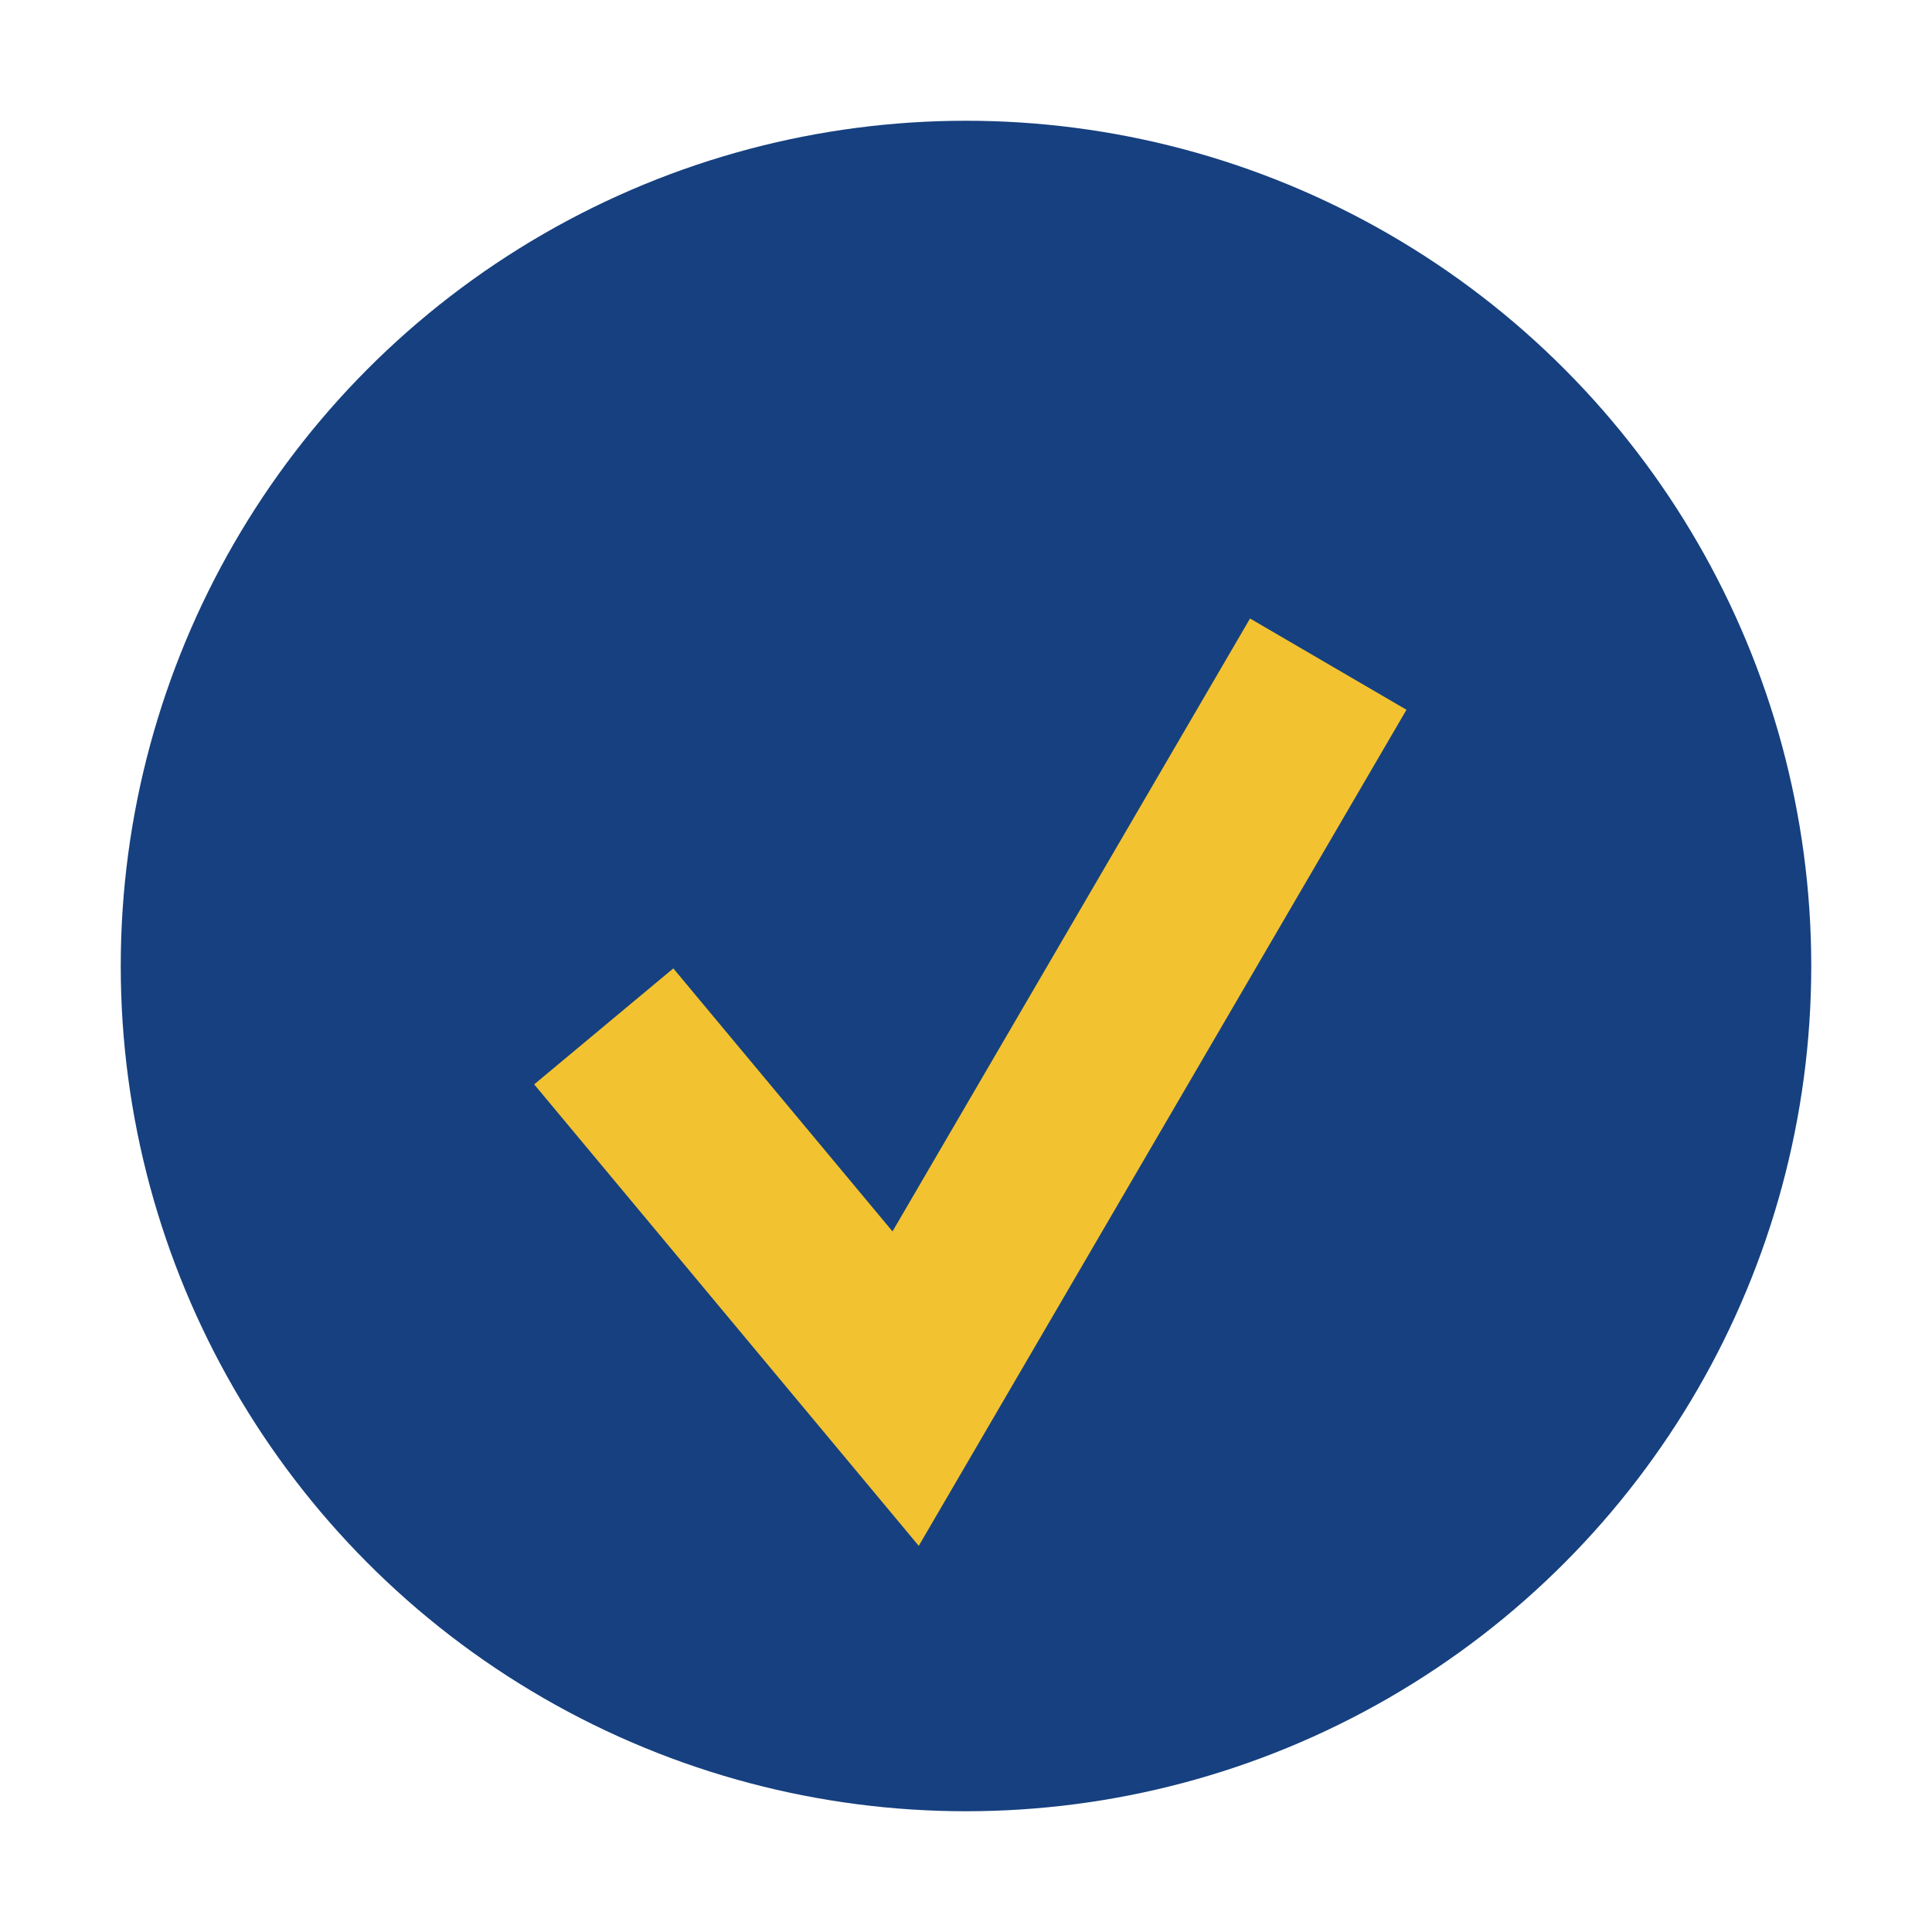
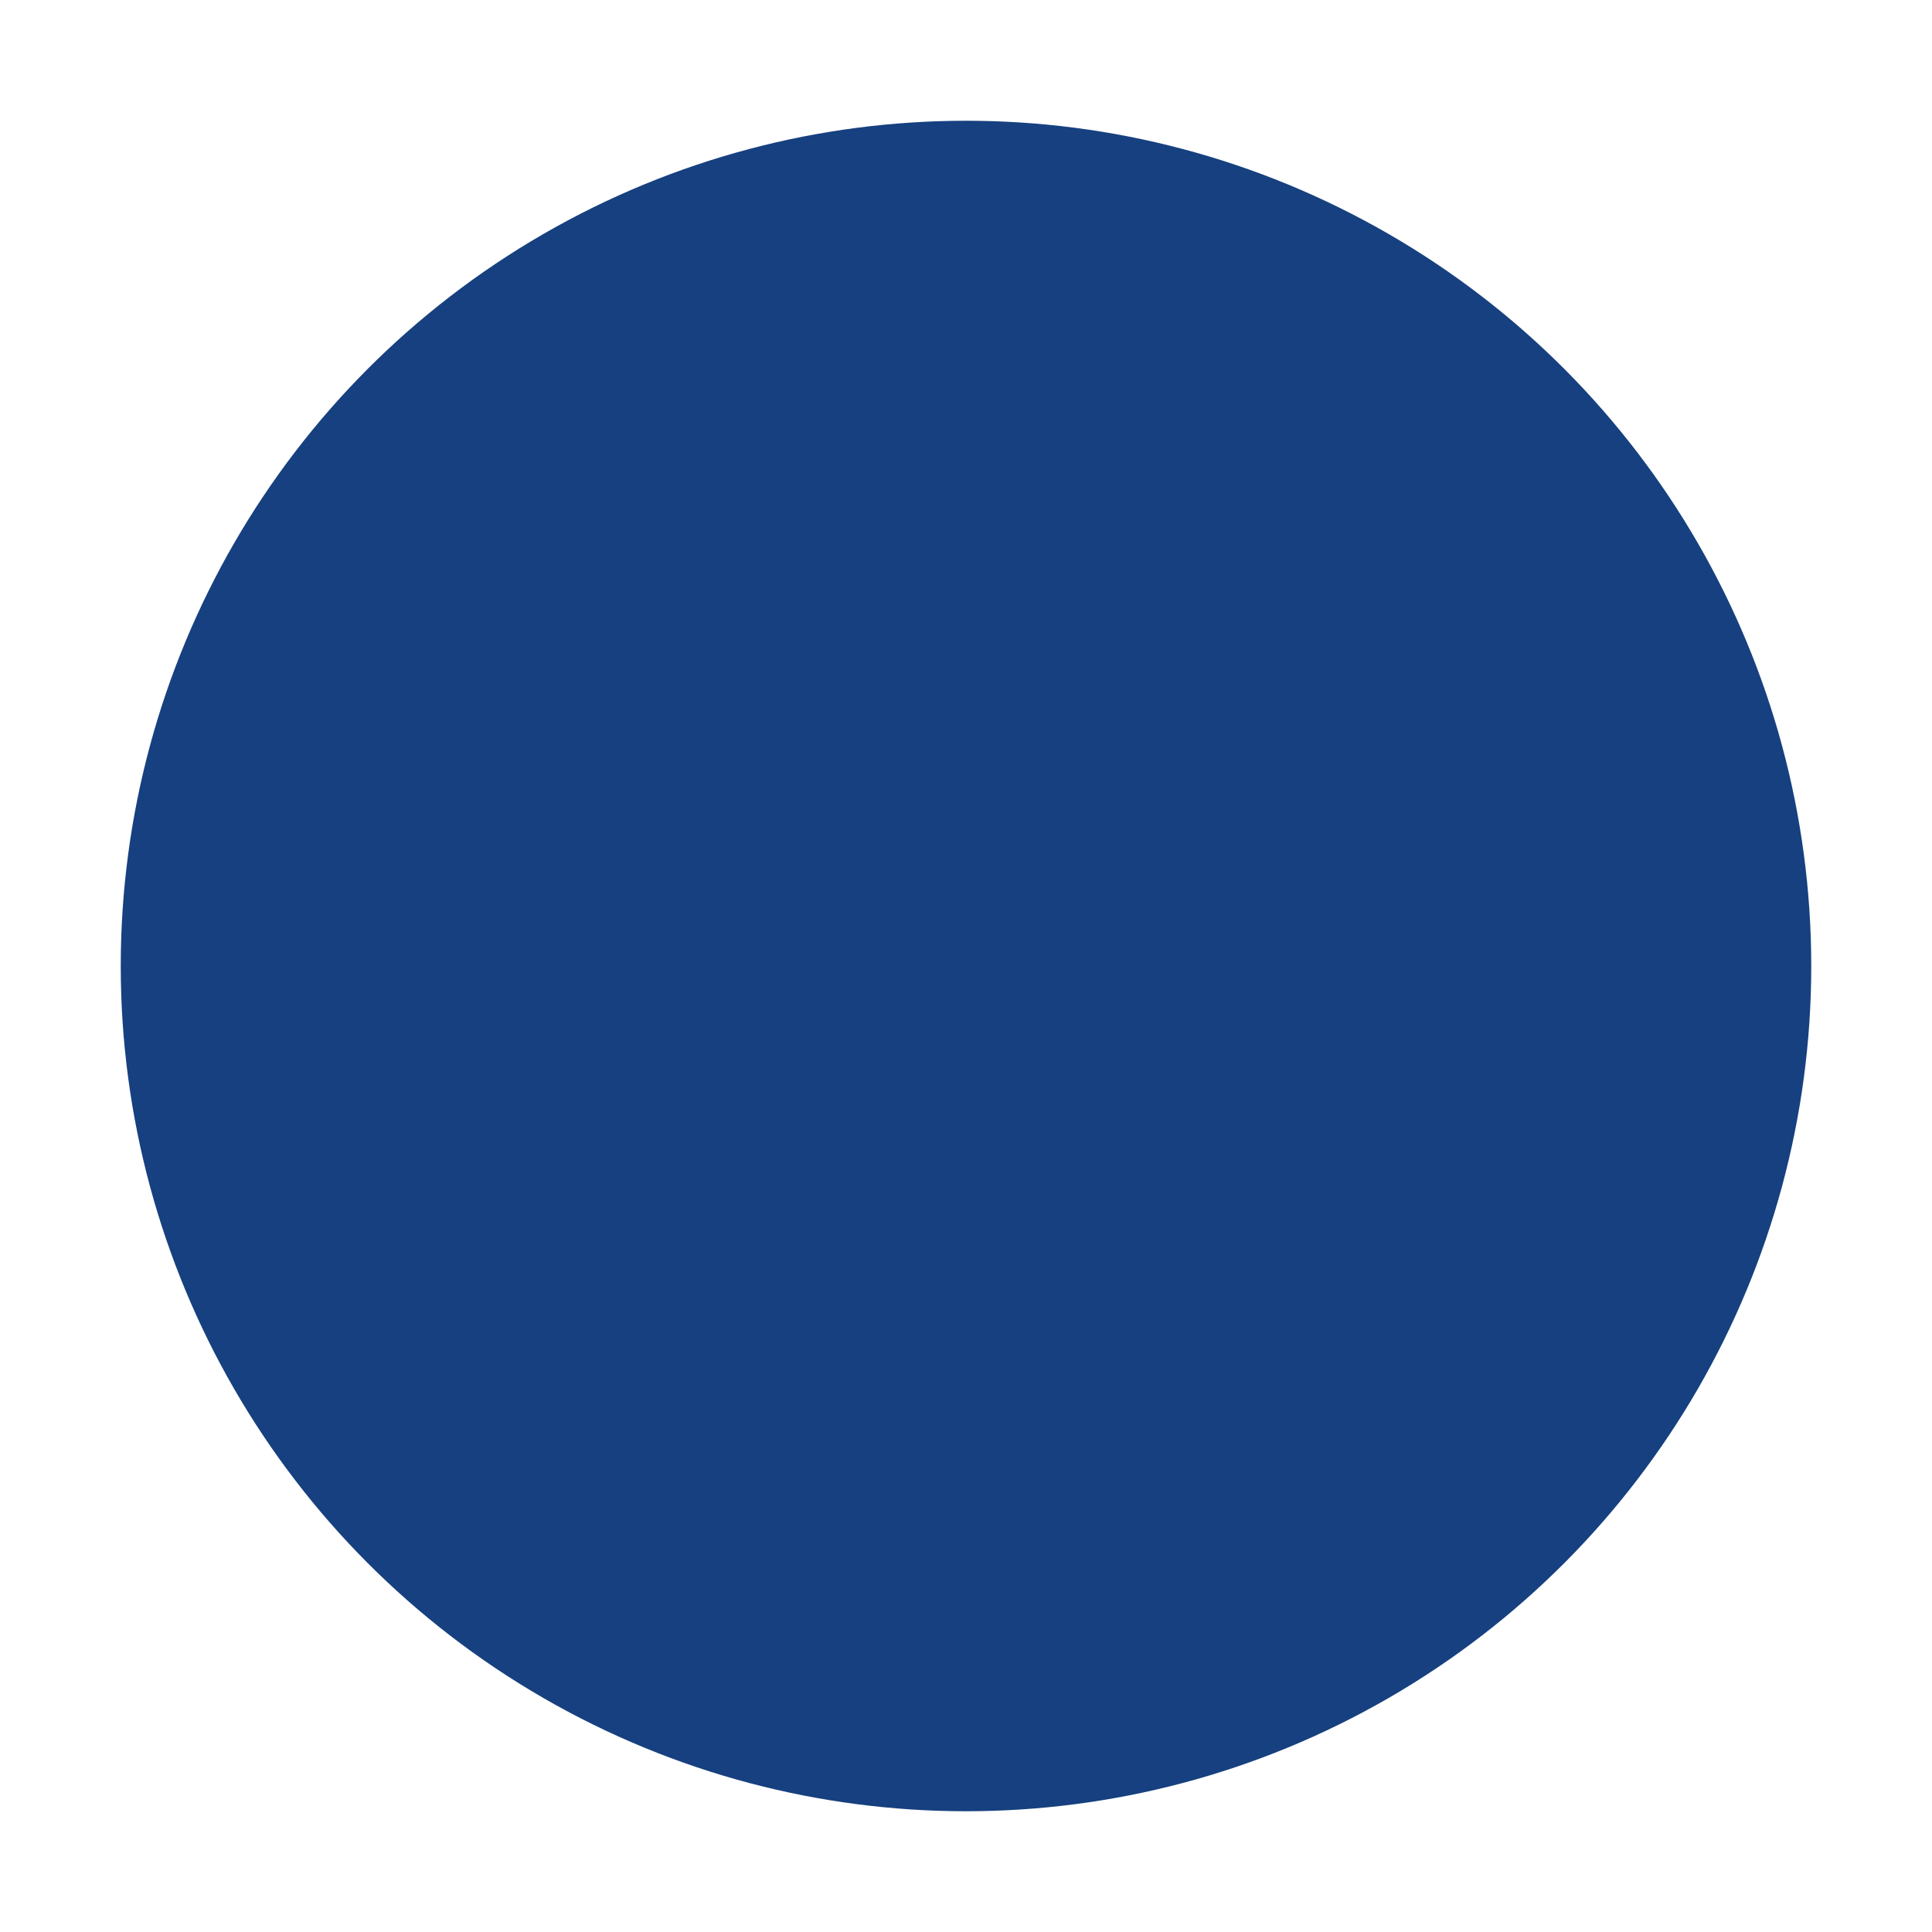
<svg xmlns="http://www.w3.org/2000/svg" width="32" height="32" viewBox="0 0 32 32">
  <circle cx="16" cy="16" r="14" fill="#16407F" />
-   <polyline points="10,17 15,23 22,11" fill="none" stroke="#F2C230" stroke-width="3" />
</svg>